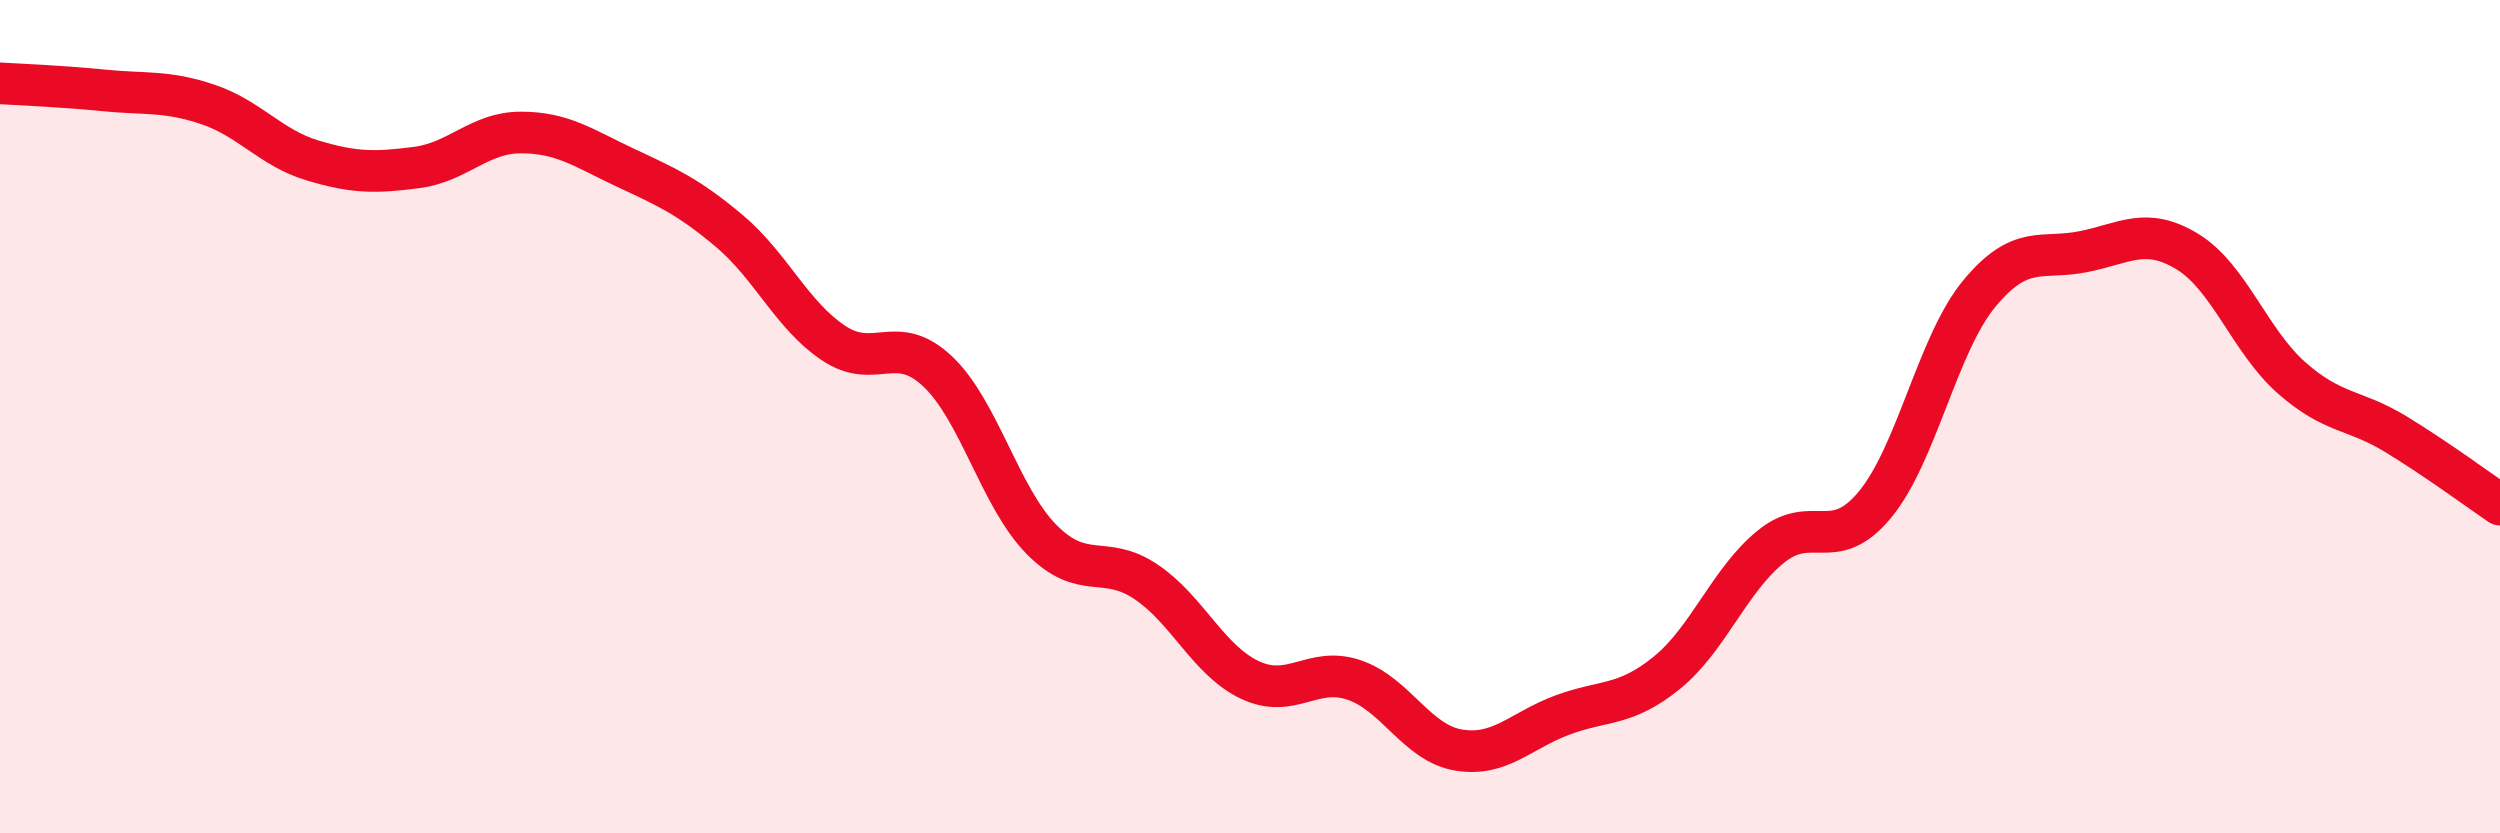
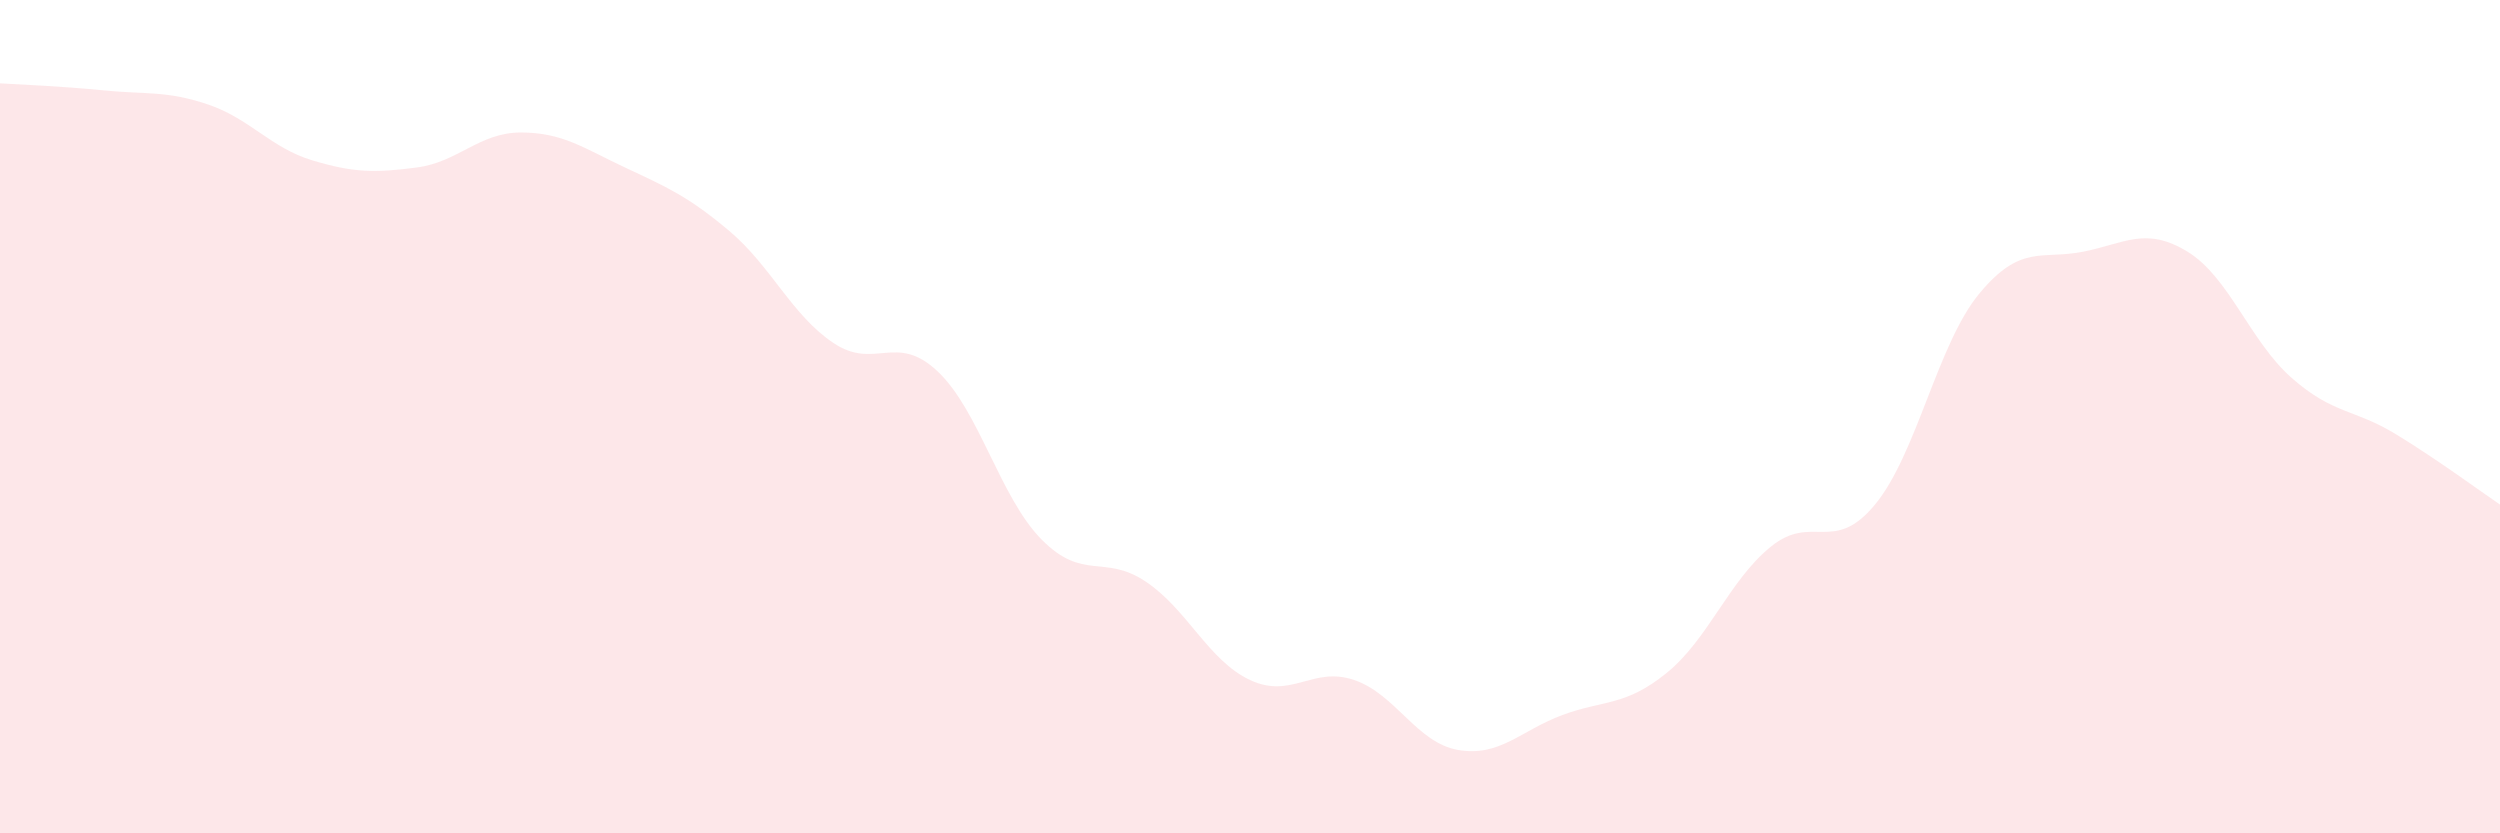
<svg xmlns="http://www.w3.org/2000/svg" width="60" height="20" viewBox="0 0 60 20">
  <path d="M 0,2 C 0.5,2.03 1.5,2.07 2.5,2.17 C 3.5,2.27 4,2.17 5,2.51 C 6,2.85 6.5,3.55 7.5,3.85 C 8.5,4.15 9,4.15 10,4.02 C 11,3.89 11.5,3.18 12.5,3.18 C 13.5,3.18 14,3.55 15,4.02 C 16,4.49 16.5,4.7 17.5,5.54 C 18.5,6.38 19,7.56 20,8.23 C 21,8.9 21.5,7.97 22.5,8.91 C 23.5,9.85 24,11.94 25,12.95 C 26,13.96 26.5,13.29 27.5,13.96 C 28.5,14.63 29,15.85 30,16.32 C 31,16.79 31.5,15.98 32.5,16.32 C 33.5,16.66 34,17.83 35,18 C 36,18.17 36.5,17.53 37.5,17.16 C 38.5,16.79 39,16.96 40,16.15 C 41,15.34 41.5,13.93 42.5,13.12 C 43.5,12.31 44,13.32 45,12.11 C 46,10.9 46.5,8.26 47.5,7.05 C 48.5,5.84 49,6.24 50,6.04 C 51,5.84 51.5,5.43 52.5,6.04 C 53.5,6.65 54,8.19 55,9.07 C 56,9.95 56.5,9.81 57.5,10.42 C 58.5,11.03 59.5,11.77 60,12.11L60 20L0 20Z" fill="#EB0A25" opacity="0.1" stroke-linecap="round" stroke-linejoin="round" />
-   <path d="M 0,2 C 0.5,2.03 1.5,2.07 2.5,2.17 C 3.5,2.27 4,2.17 5,2.51 C 6,2.85 6.5,3.55 7.5,3.85 C 8.5,4.15 9,4.15 10,4.02 C 11,3.89 11.5,3.18 12.5,3.18 C 13.5,3.18 14,3.55 15,4.02 C 16,4.49 16.5,4.7 17.5,5.54 C 18.5,6.38 19,7.56 20,8.23 C 21,8.9 21.5,7.97 22.5,8.91 C 23.5,9.85 24,11.94 25,12.95 C 26,13.96 26.5,13.29 27.5,13.96 C 28.5,14.63 29,15.85 30,16.32 C 31,16.79 31.5,15.98 32.5,16.32 C 33.5,16.66 34,17.83 35,18 C 36,18.17 36.5,17.53 37.5,17.16 C 38.5,16.79 39,16.96 40,16.15 C 41,15.34 41.5,13.93 42.5,13.12 C 43.5,12.31 44,13.32 45,12.11 C 46,10.9 46.5,8.26 47.5,7.05 C 48.5,5.84 49,6.24 50,6.04 C 51,5.84 51.5,5.43 52.5,6.04 C 53.5,6.65 54,8.19 55,9.07 C 56,9.95 56.5,9.81 57.5,10.42 C 58.5,11.03 59.5,11.77 60,12.11" stroke="#EB0A25" stroke-width="1" fill="none" stroke-linecap="round" stroke-linejoin="round" />
</svg>